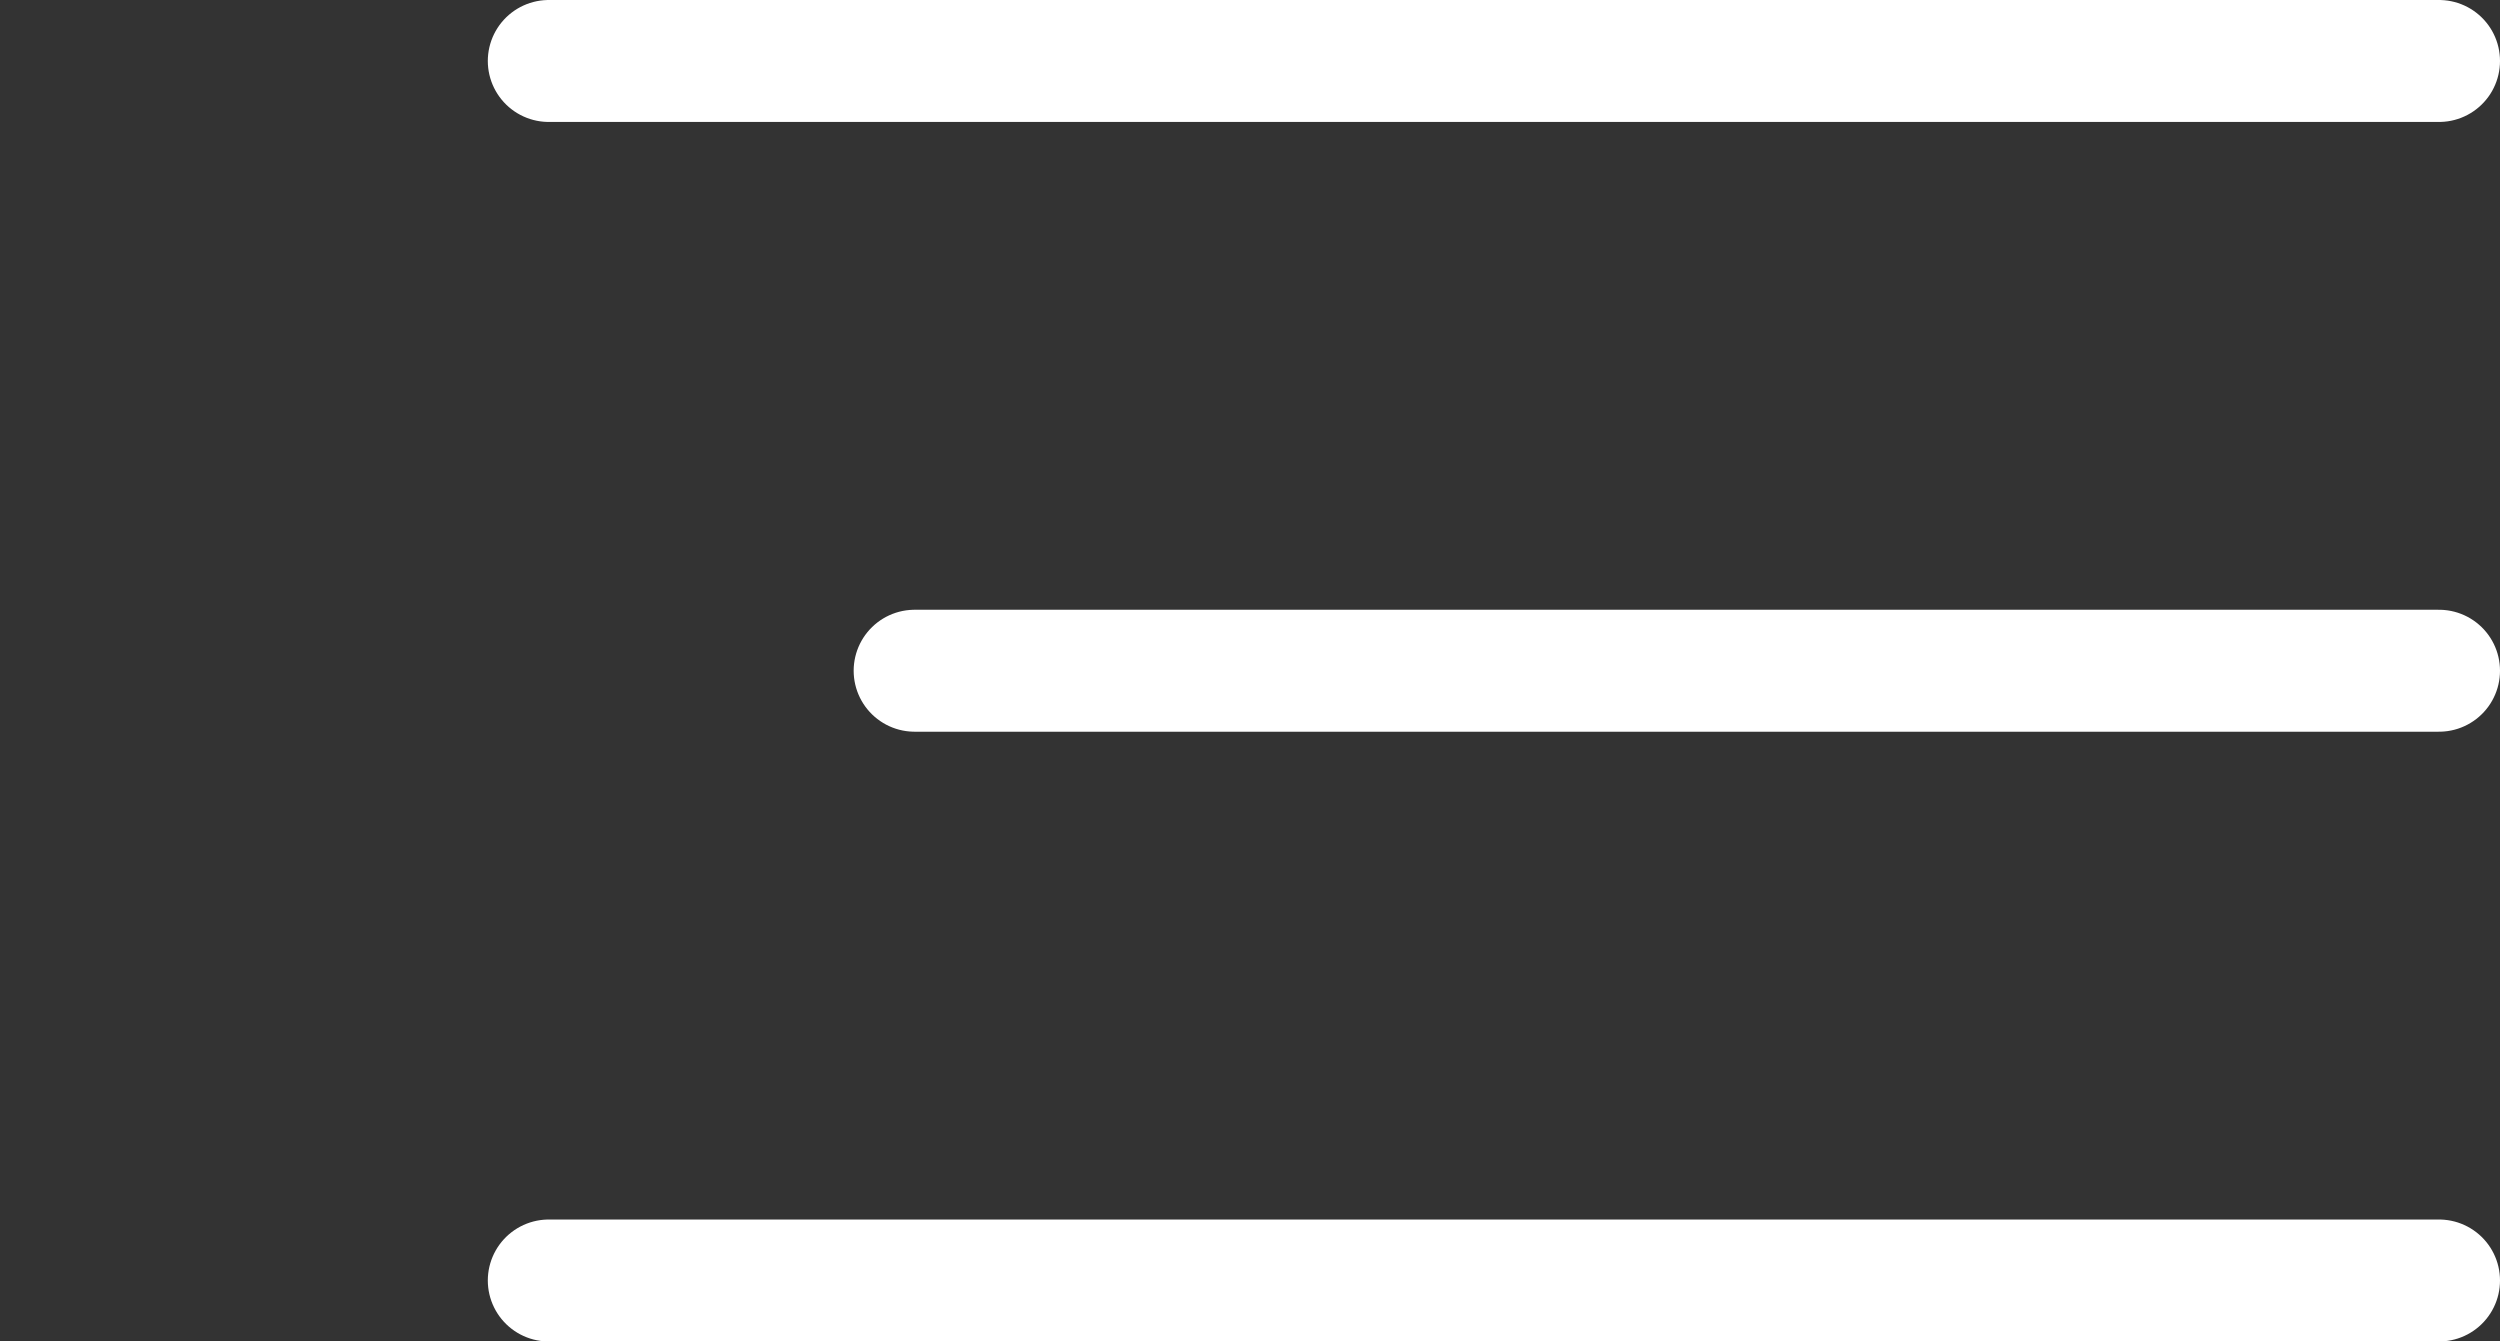
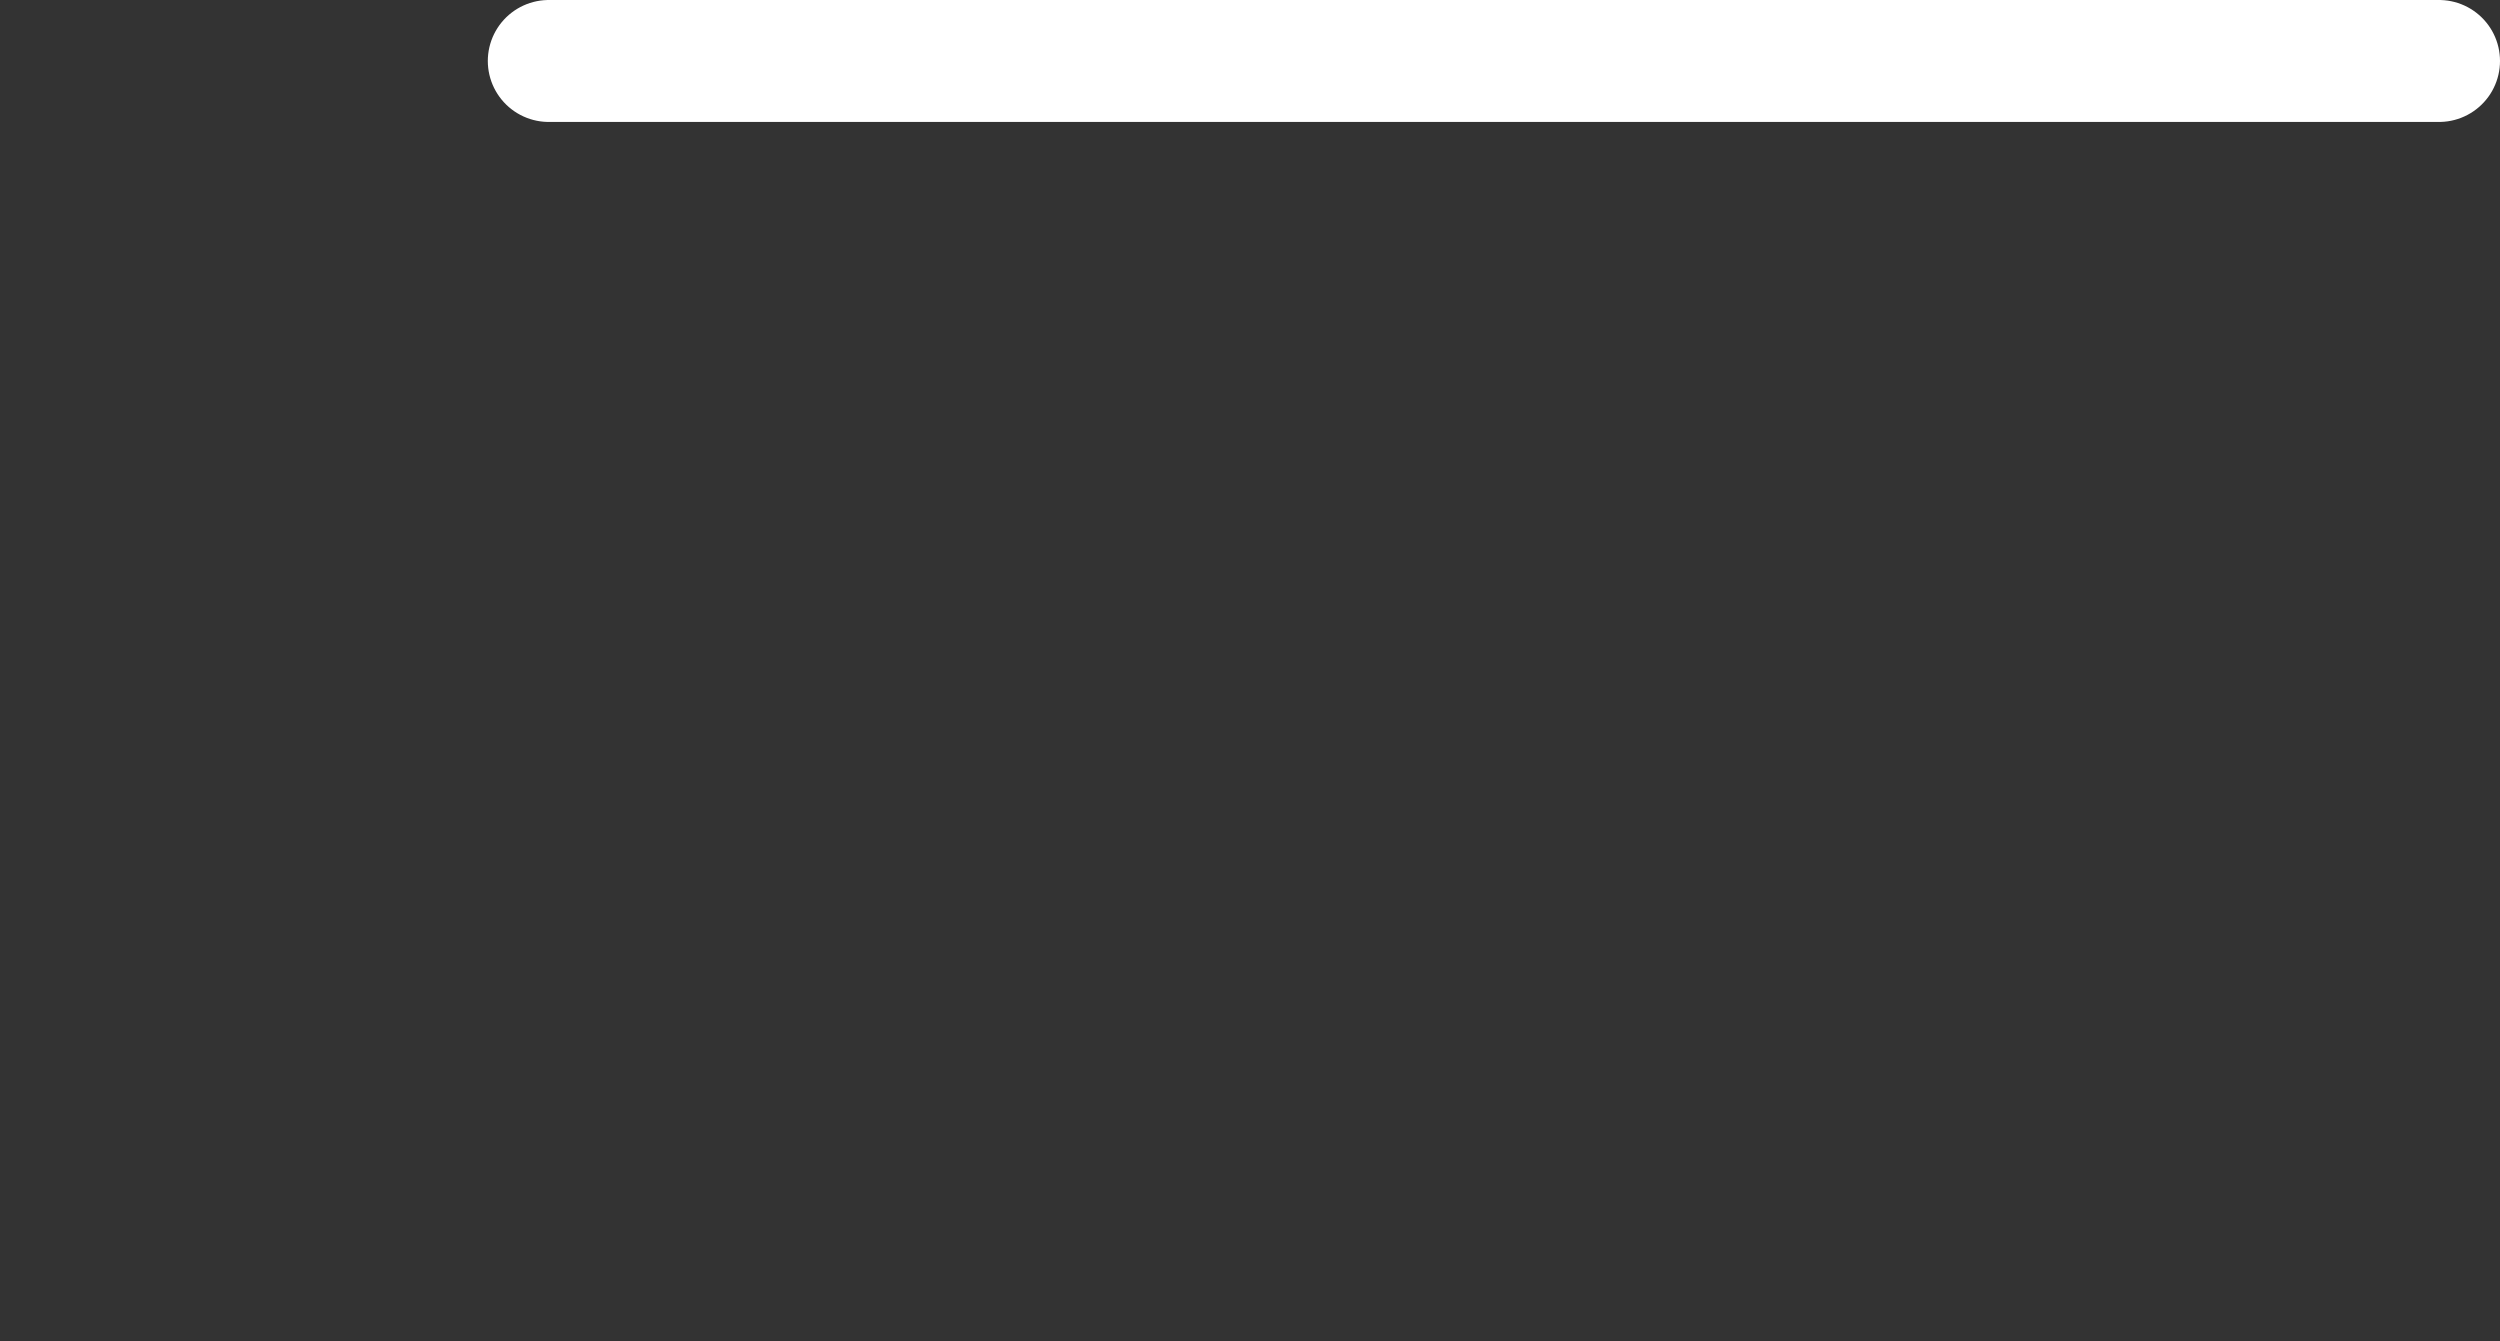
<svg xmlns="http://www.w3.org/2000/svg" width="41" height="22" viewBox="0 0 41 22" fill="none">
  <rect x="0" y="0" width="41" height="22" fill="#333333" stroke="none" />
  <path d="M9 1H40" stroke="white" stroke-width="2" stroke-linecap="round" />
-   <path d="M15 11L40 11" stroke="white" stroke-width="2" stroke-linecap="round" />
-   <path d="M9 21L40 21" stroke="white" stroke-width="2" stroke-linecap="round" />
</svg>